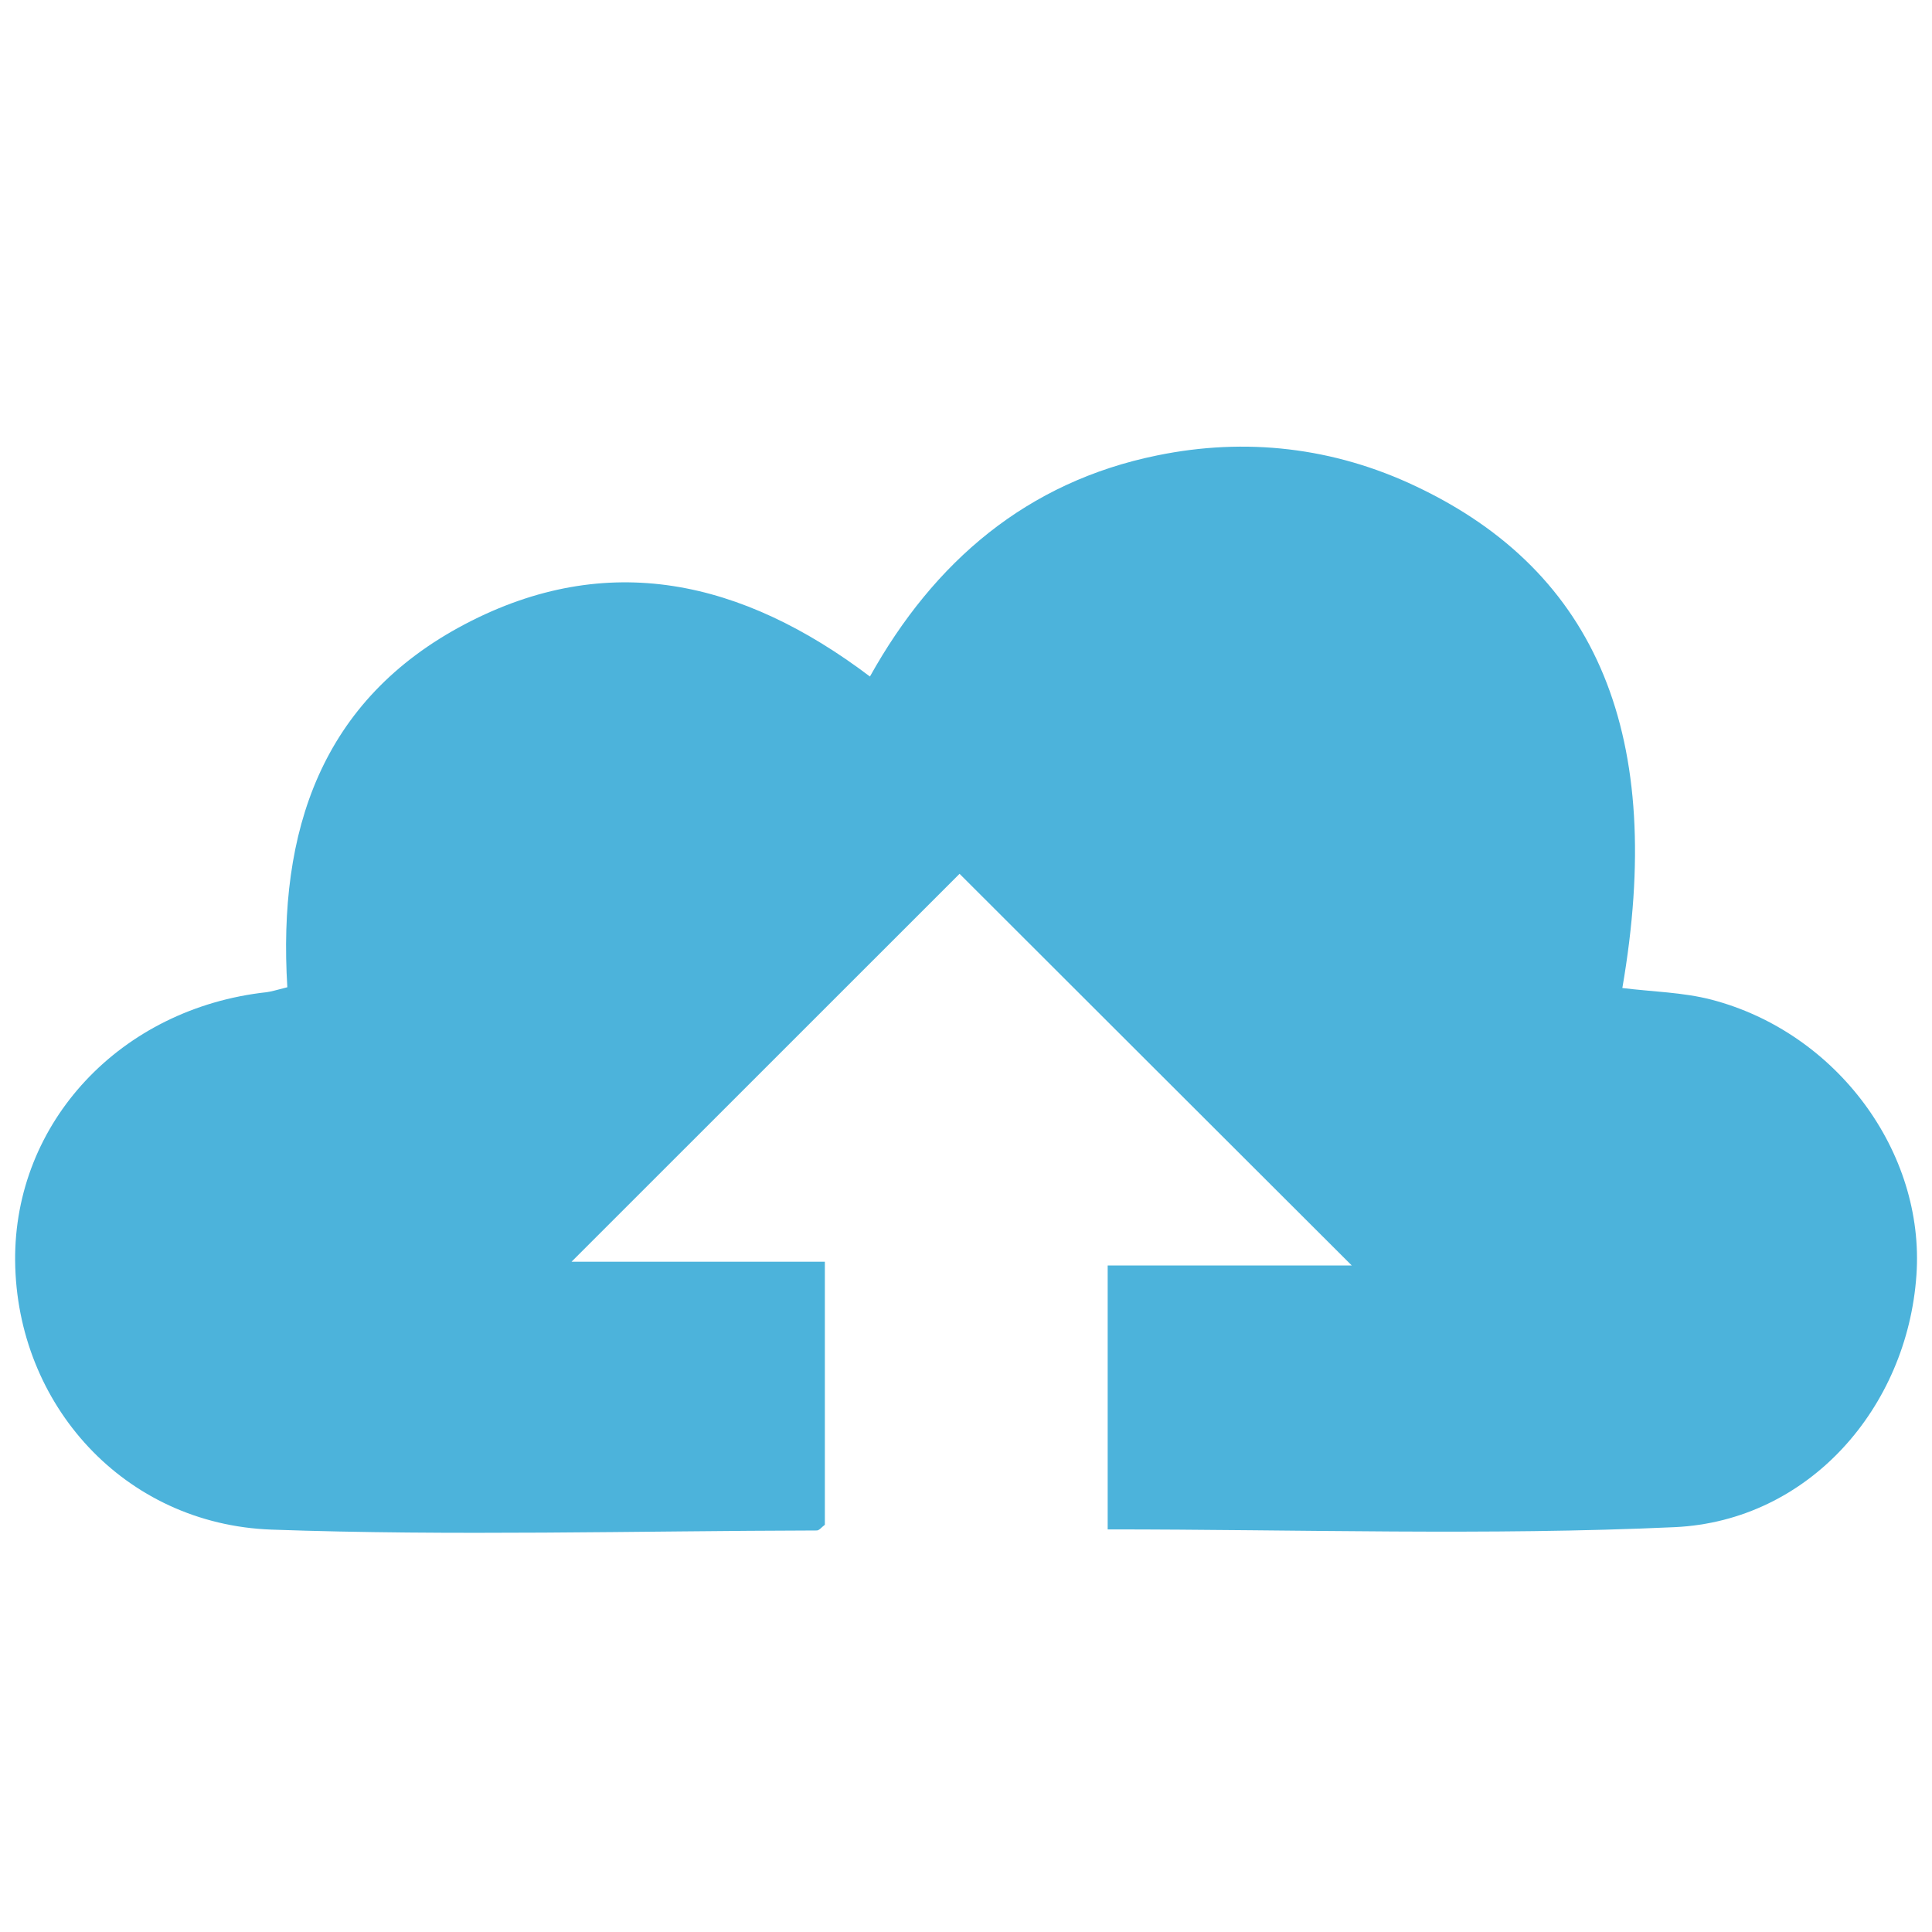
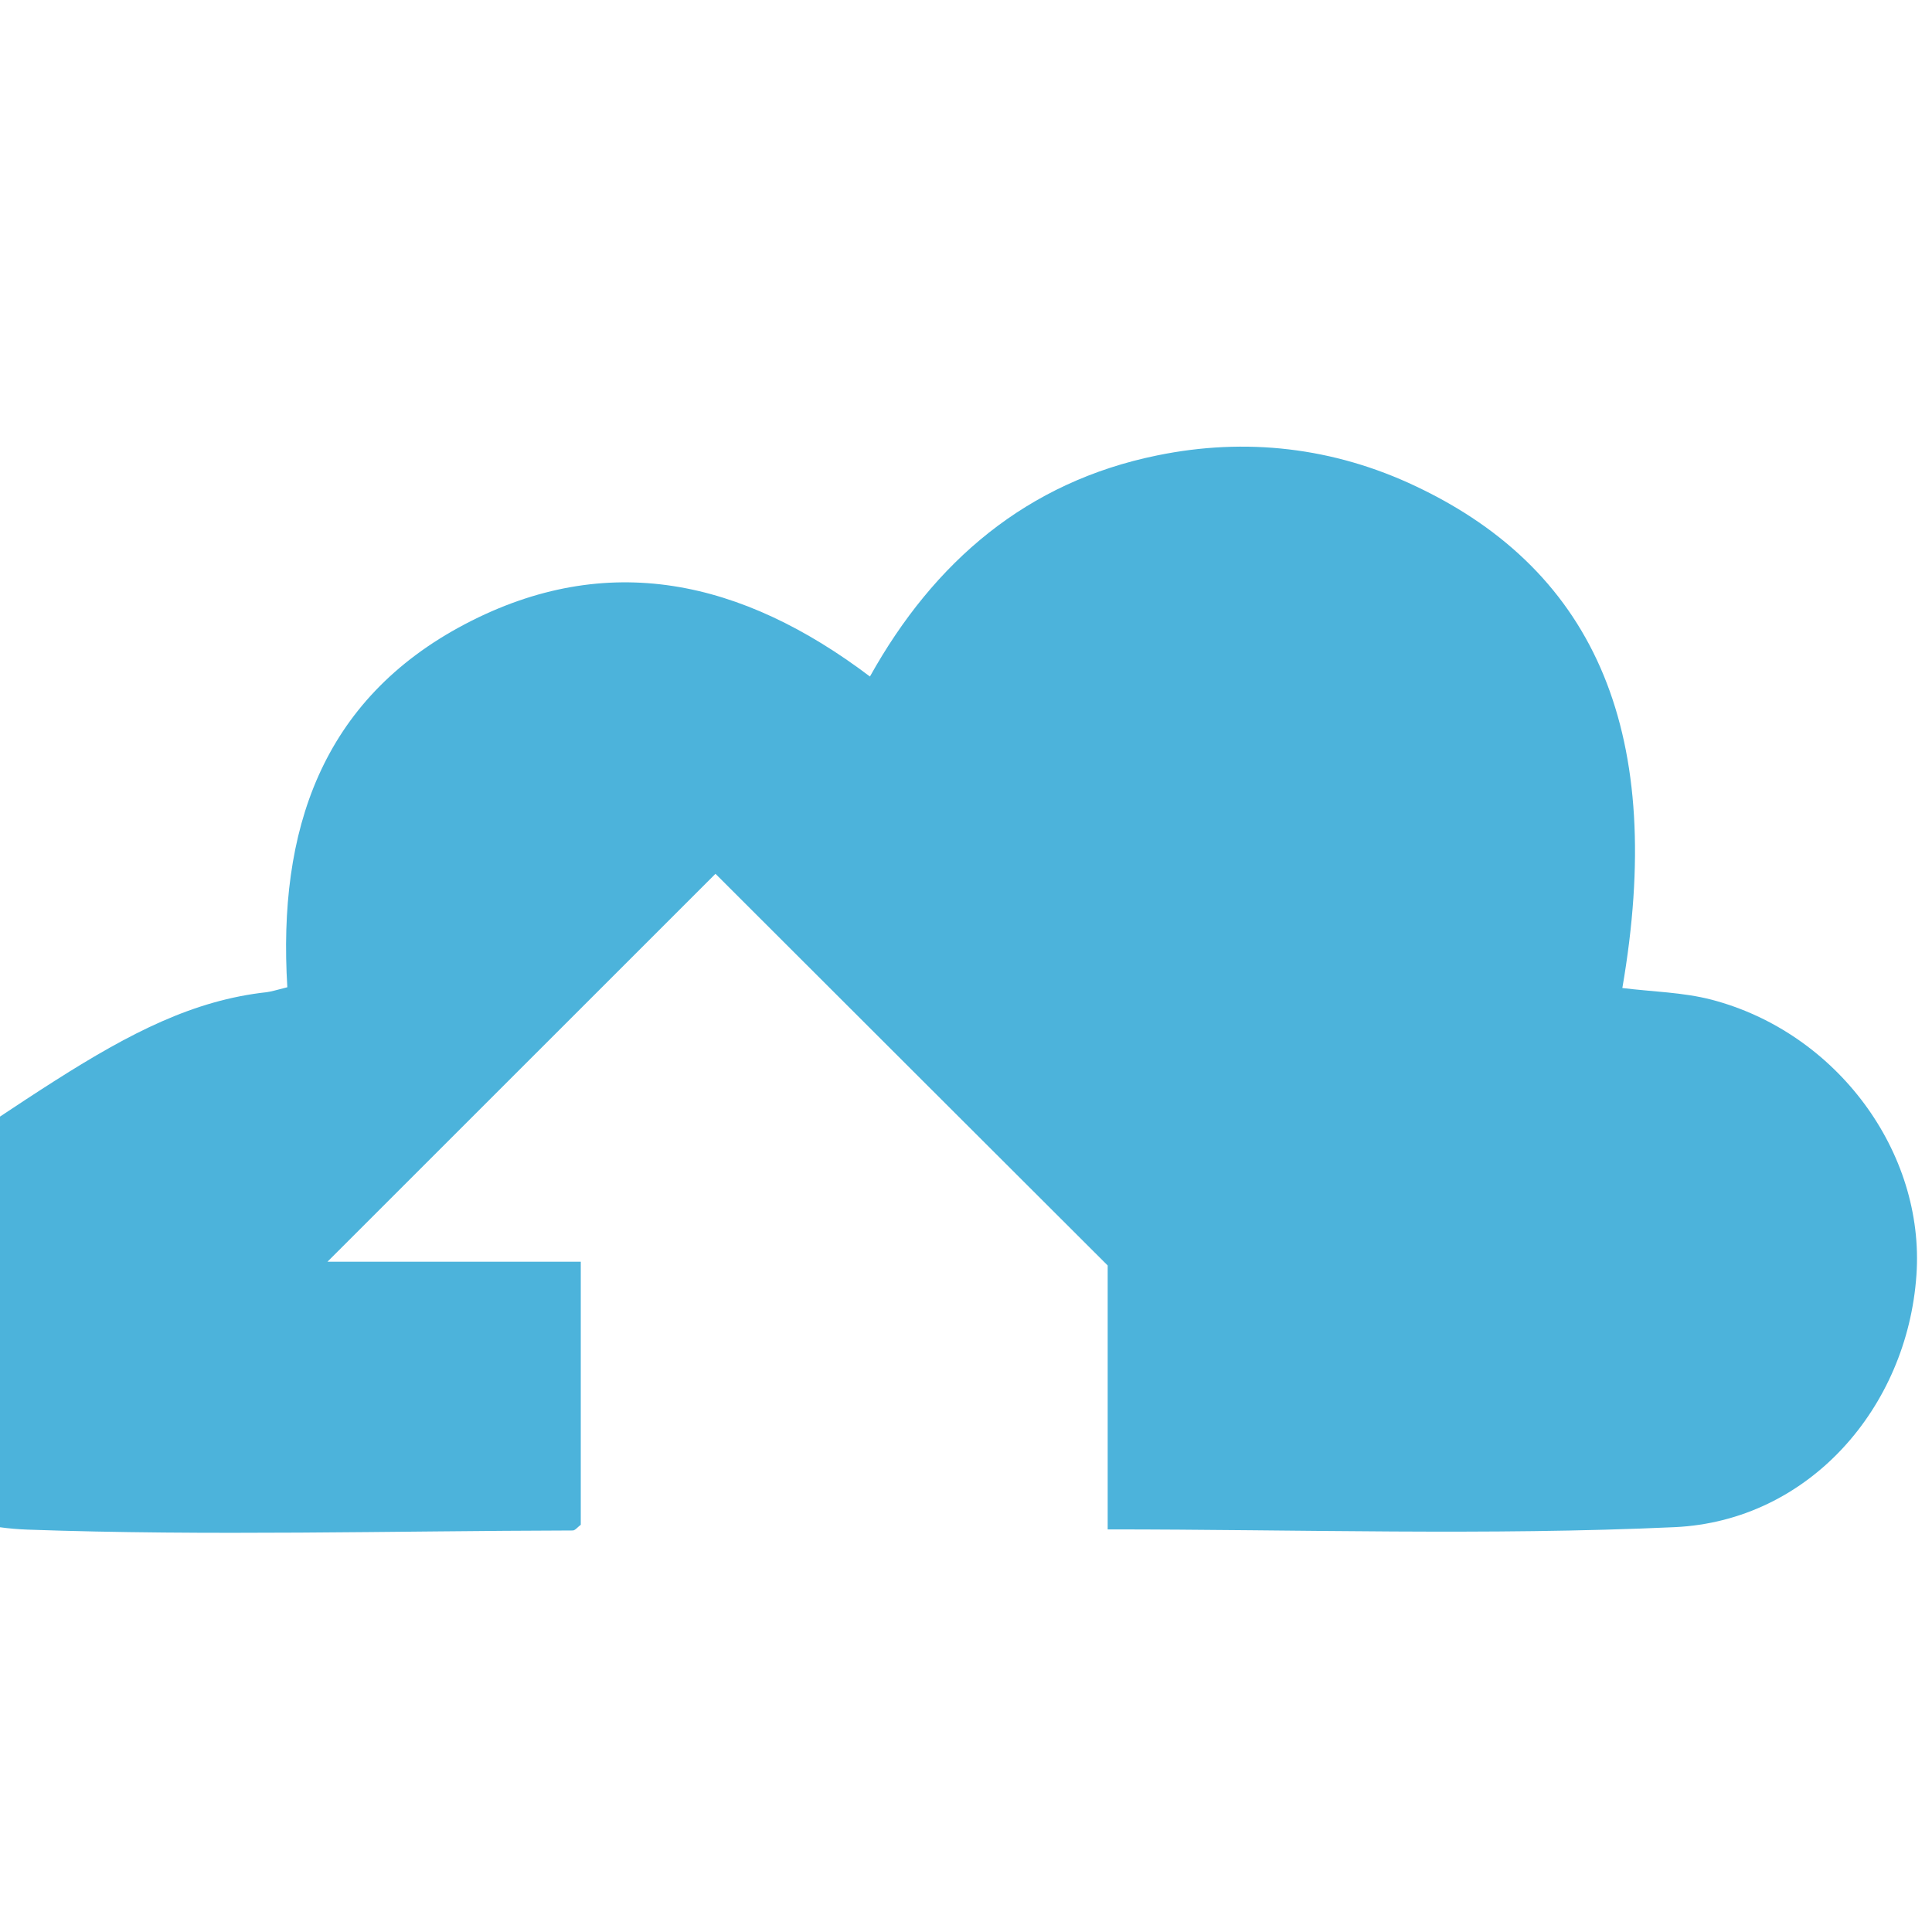
<svg xmlns="http://www.w3.org/2000/svg" version="1.1" id="Layer_1" x="0px" y="0px" width="18px" height="18px" viewBox="0 0 18 18" enable-background="new 0 0 18 18" xml:space="preserve">
-   <path fill-rule="evenodd" clip-rule="evenodd" fill="#4CB3DB" d="M2.677,9.198C2.588,7.743,2.991,6.52,4.334,5.814  c1.327-0.696,2.58-0.411,3.771,0.489c0.599-1.075,1.465-1.813,2.676-2.06c0.824-0.169,1.642-0.077,2.411,0.288  c1.696,0.802,2.327,2.336,1.923,4.674c0.277,0.035,0.563,0.039,0.832,0.109c1.167,0.306,1.988,1.421,1.908,2.565  c-0.085,1.237-1.003,2.29-2.25,2.349c-1.748,0.08-3.501,0.021-5.285,0.021c0-0.813,0-1.614,0-2.459c0.78,0,1.565,0,2.274,0  c-1.222-1.219-2.459-2.456-3.654-3.649c-1.131,1.129-2.365,2.366-3.615,3.614c0.763,0,1.546,0,2.36,0c0,0.851,0,1.652,0,2.451  c-0.029,0.021-0.052,0.053-0.075,0.053c-1.693,0.004-3.39,0.052-5.081-0.008c-1.372-0.05-2.375-1.165-2.388-2.504  C0.13,10.456,1.124,9.393,2.485,9.244C2.529,9.238,2.571,9.225,2.677,9.198z" />
+   <path fill-rule="evenodd" clip-rule="evenodd" fill="#4CB3DB" d="M2.677,9.198C2.588,7.743,2.991,6.52,4.334,5.814  c1.327-0.696,2.58-0.411,3.771,0.489c0.599-1.075,1.465-1.813,2.676-2.06c0.824-0.169,1.642-0.077,2.411,0.288  c1.696,0.802,2.327,2.336,1.923,4.674c0.277,0.035,0.563,0.039,0.832,0.109c1.167,0.306,1.988,1.421,1.908,2.565  c-0.085,1.237-1.003,2.29-2.25,2.349c-1.748,0.08-3.501,0.021-5.285,0.021c0-0.813,0-1.614,0-2.459c-1.222-1.219-2.459-2.456-3.654-3.649c-1.131,1.129-2.365,2.366-3.615,3.614c0.763,0,1.546,0,2.36,0c0,0.851,0,1.652,0,2.451  c-0.029,0.021-0.052,0.053-0.075,0.053c-1.693,0.004-3.39,0.052-5.081-0.008c-1.372-0.05-2.375-1.165-2.388-2.504  C0.13,10.456,1.124,9.393,2.485,9.244C2.529,9.238,2.571,9.225,2.677,9.198z" />
</svg>